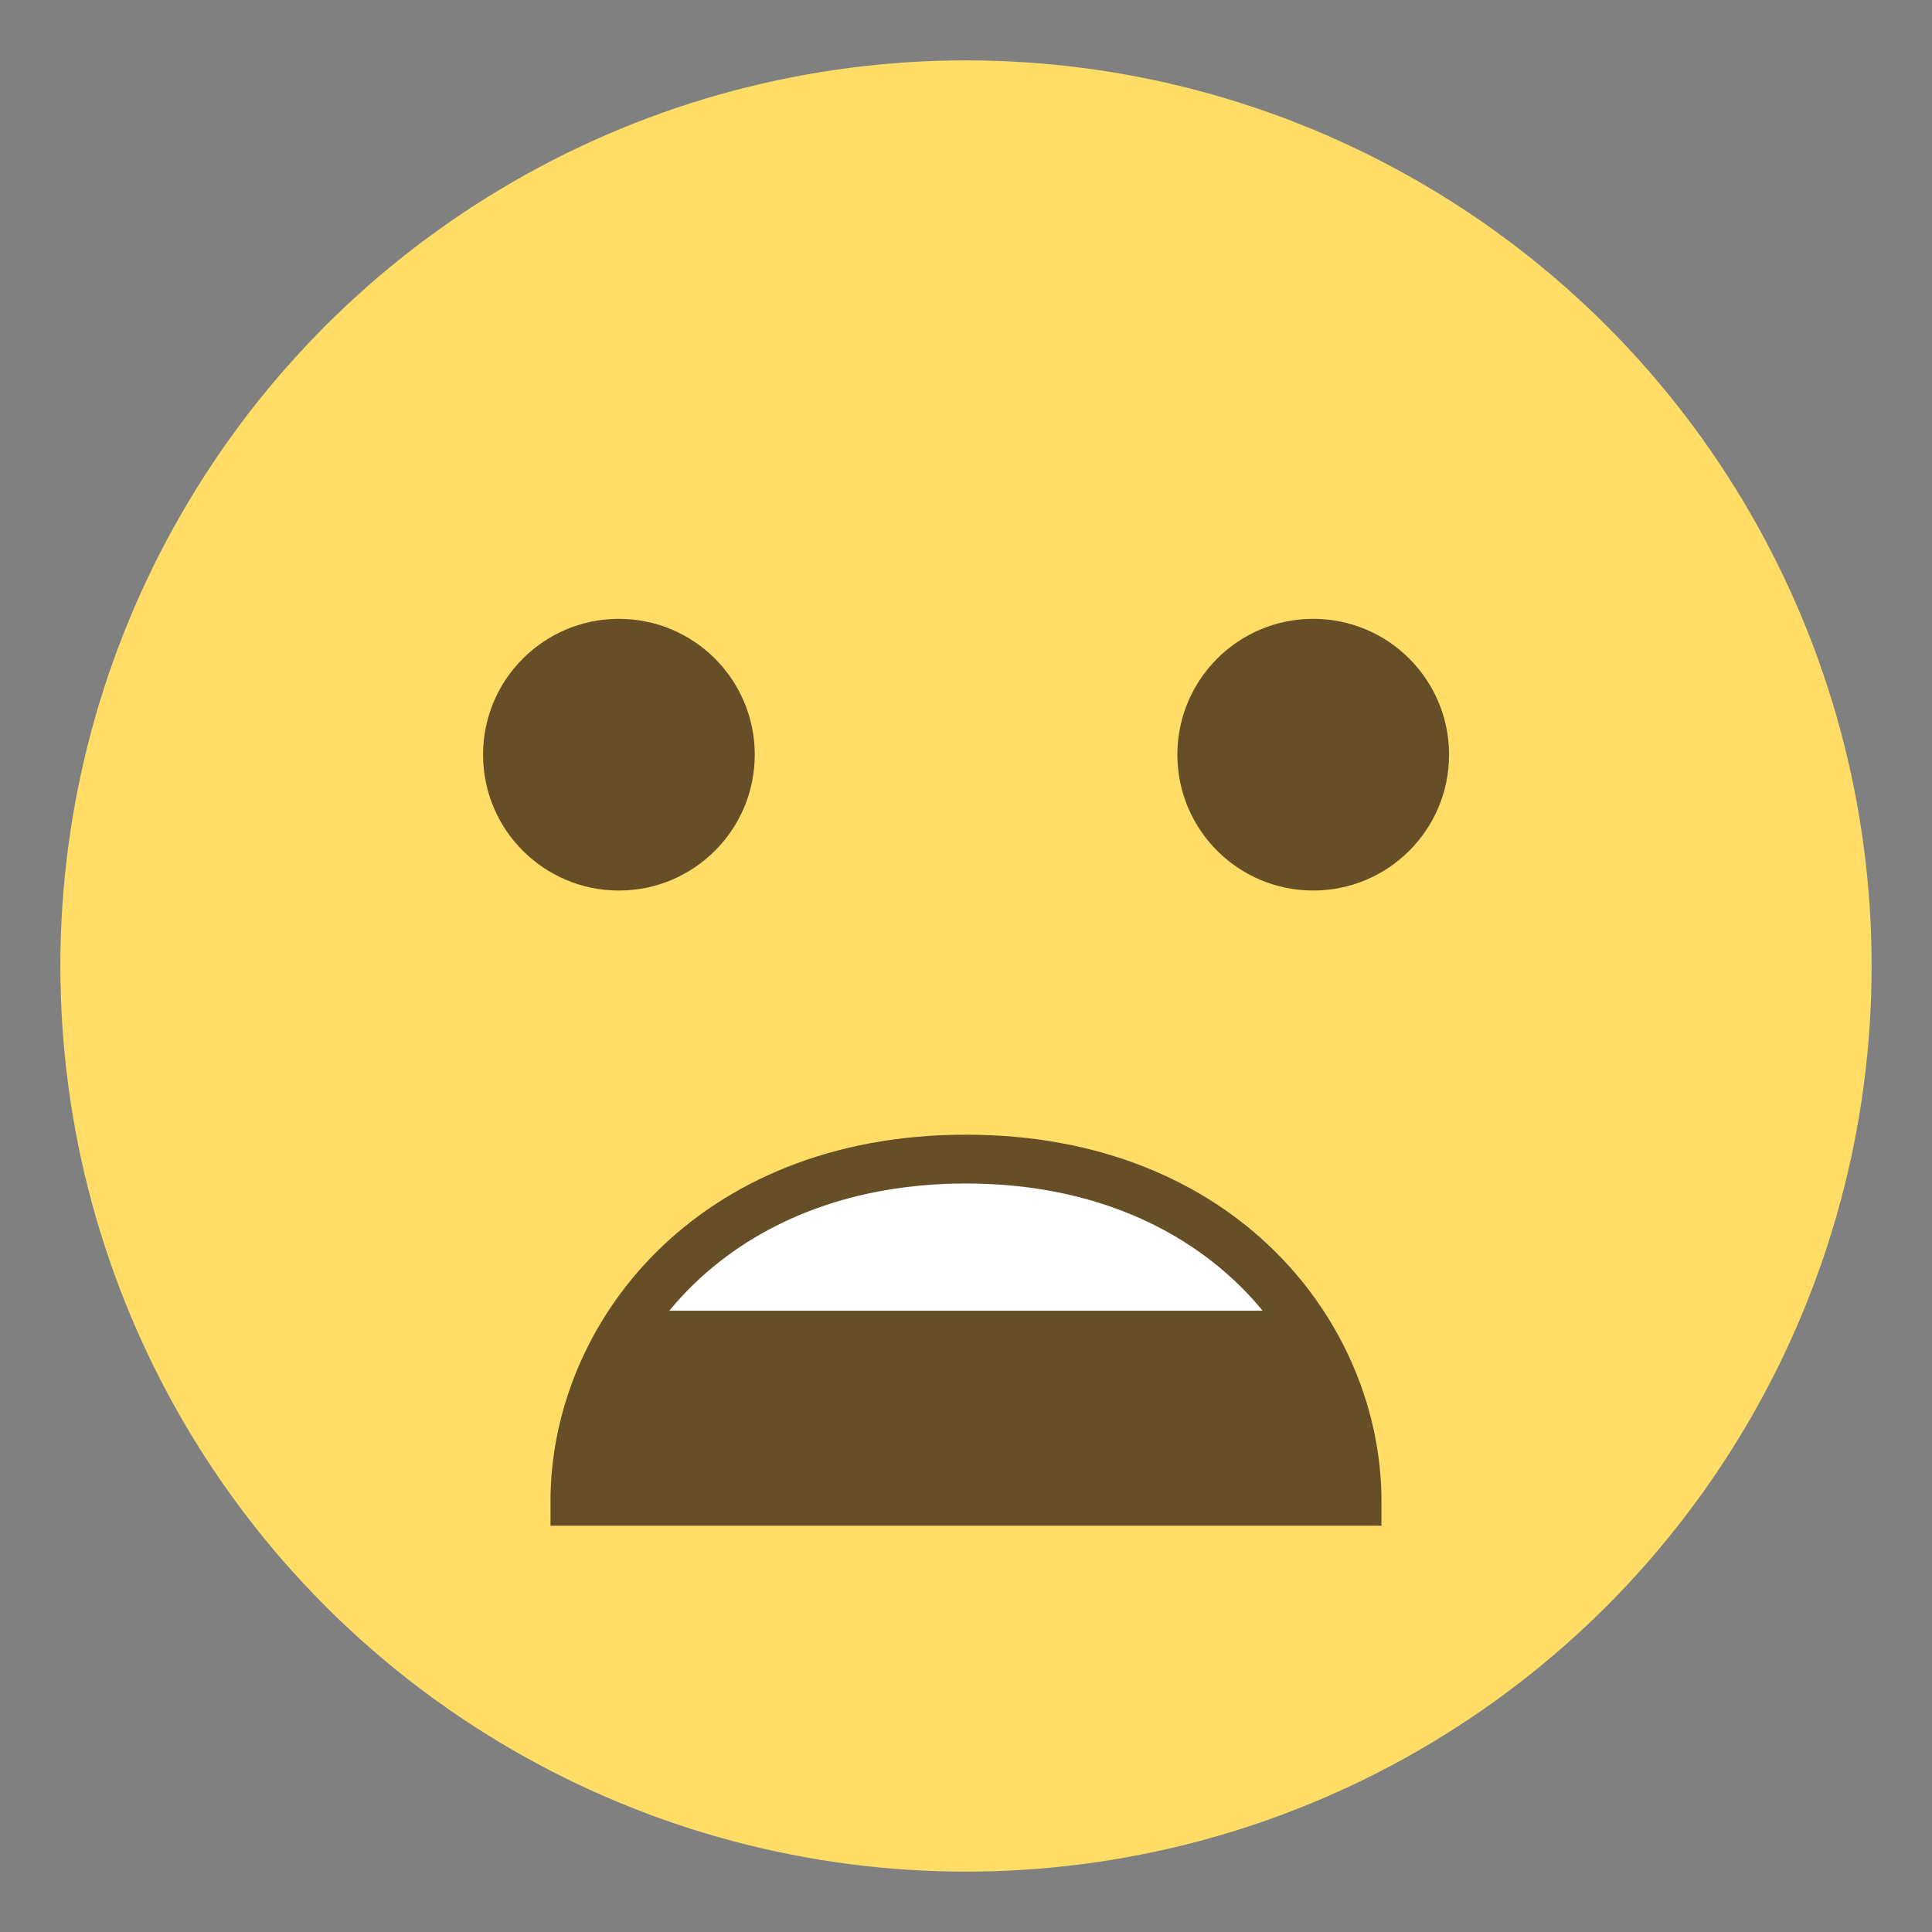
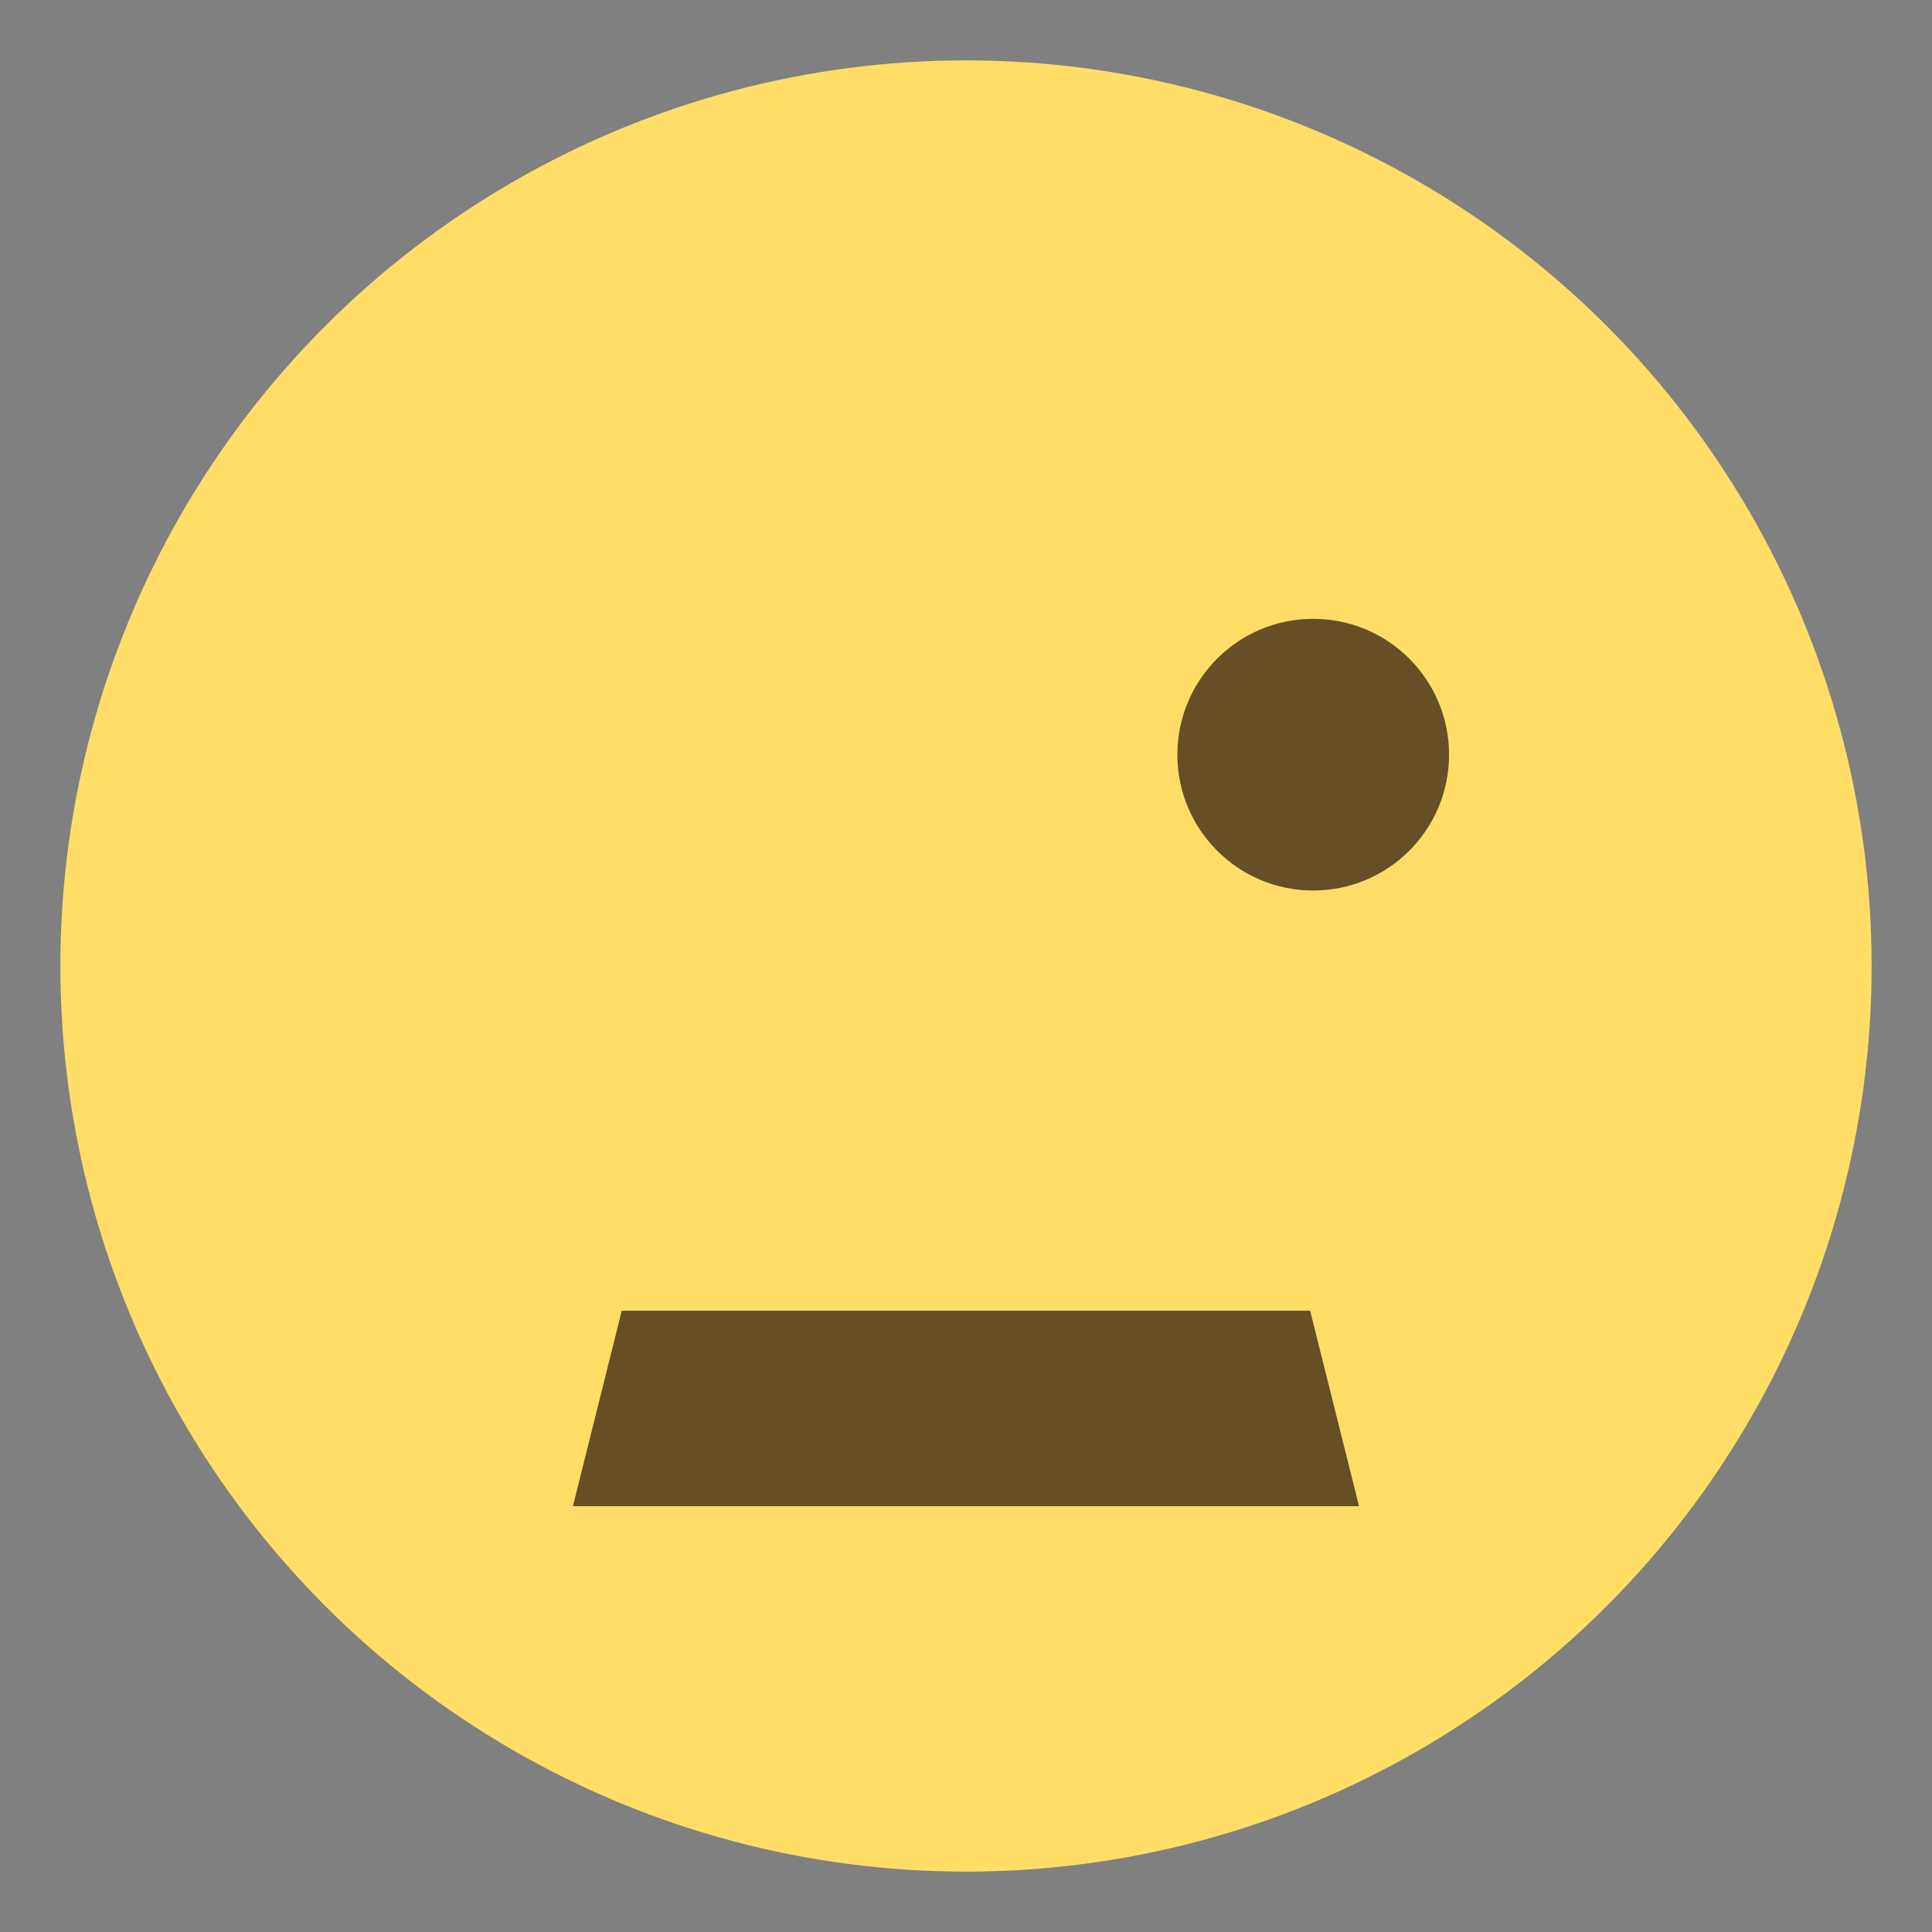
<svg xmlns="http://www.w3.org/2000/svg" viewBox="0 0 64 64" enable-background="new 0 0 64 64">
  <rect x="0" y="0" width="64" height="64" fill="#808080" stroke="none" />
  <circle fill="#ffdd67" cx="32" cy="32" r="30" />
  <g fill="#664e27">
-     <circle cx="20.502" cy="25" r="4.5" />
    <circle cx="43.502" cy="25" r="4.5" />
  </g>
-   <path fill="#fff" d="m19.05 49.73c0-5.23 4.301-11.334 12.953-11.334 8.654 0 12.953 6.104 12.953 11.334 0 0-4.299 0-12.953 0-8.652 0-12.953 0-12.953 0" />
  <g fill="#664e27">
    <path d="m18.979 49.895l1.617-6.475h22.804l1.62 6.475z" />
-     <path d="m32 37.588c8.939 0 13.763 6.258 13.763 12.143v.811h-27.527v-.812c0-5.884 4.825-12.142 13.764-12.142m12.11 11.332c-.424-4.85-4.639-9.715-12.11-9.715-7.473 0-11.686 4.865-12.11 9.715h24.22" />
  </g>
</svg>